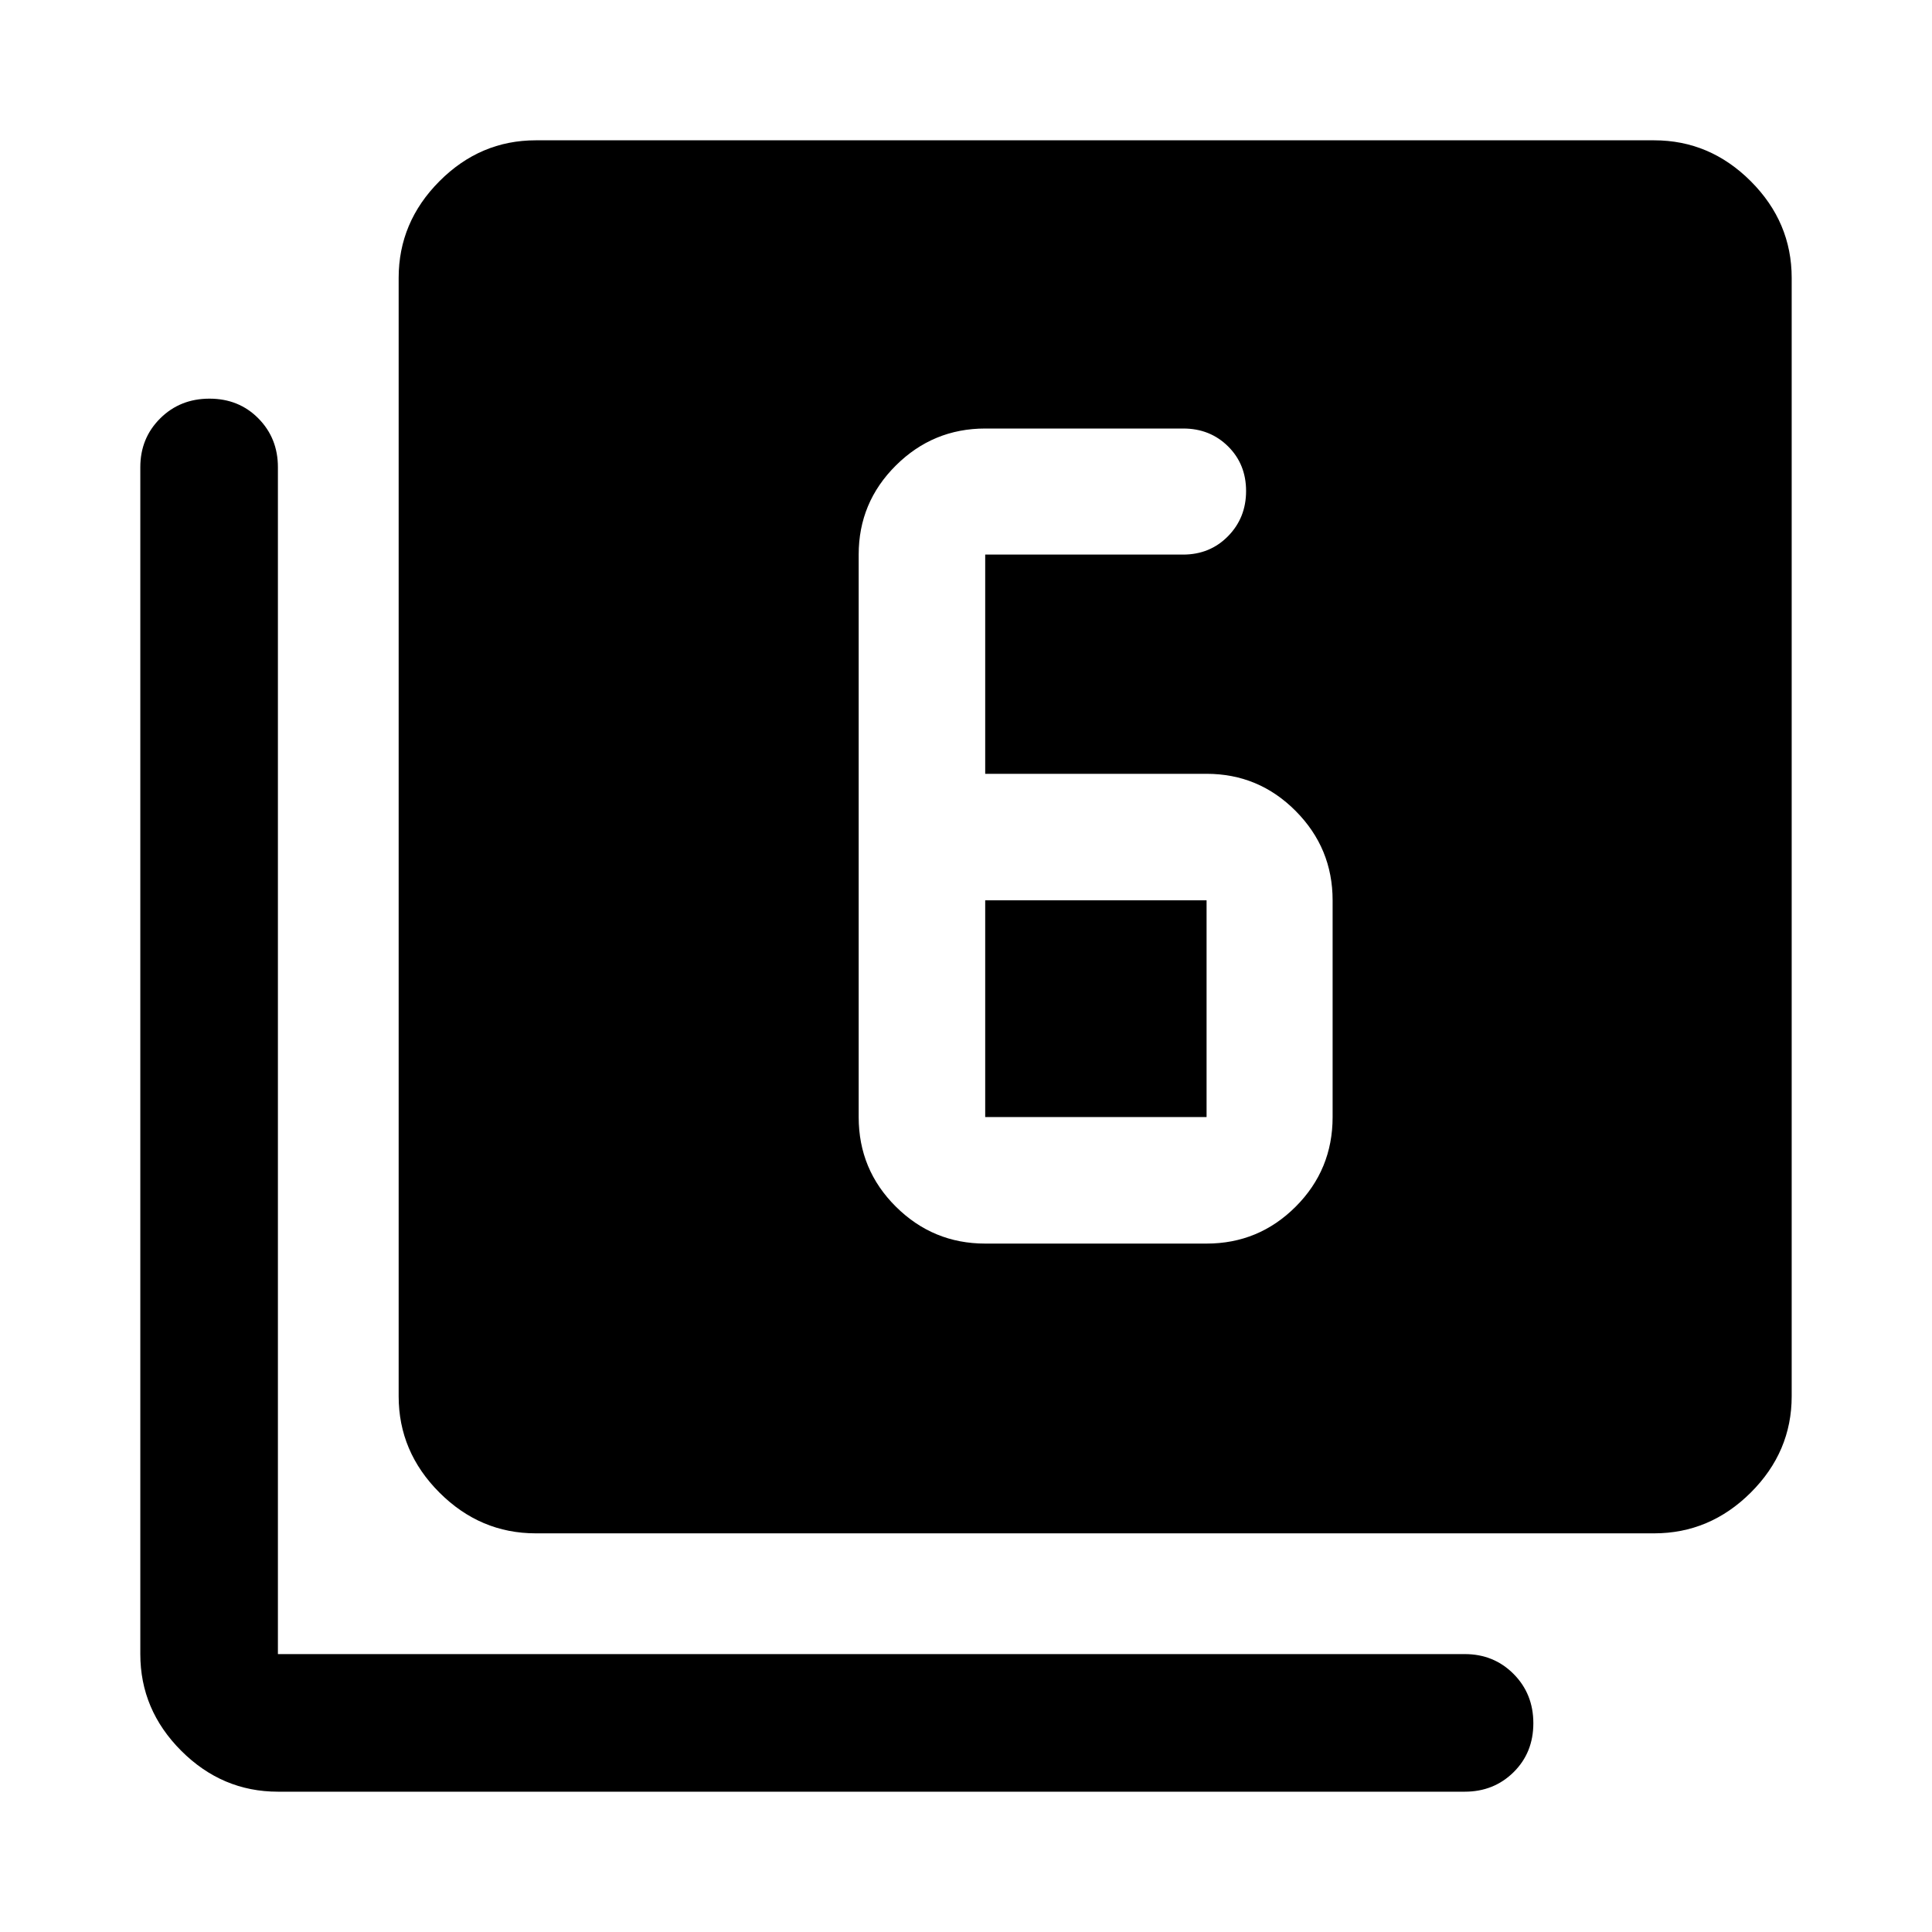
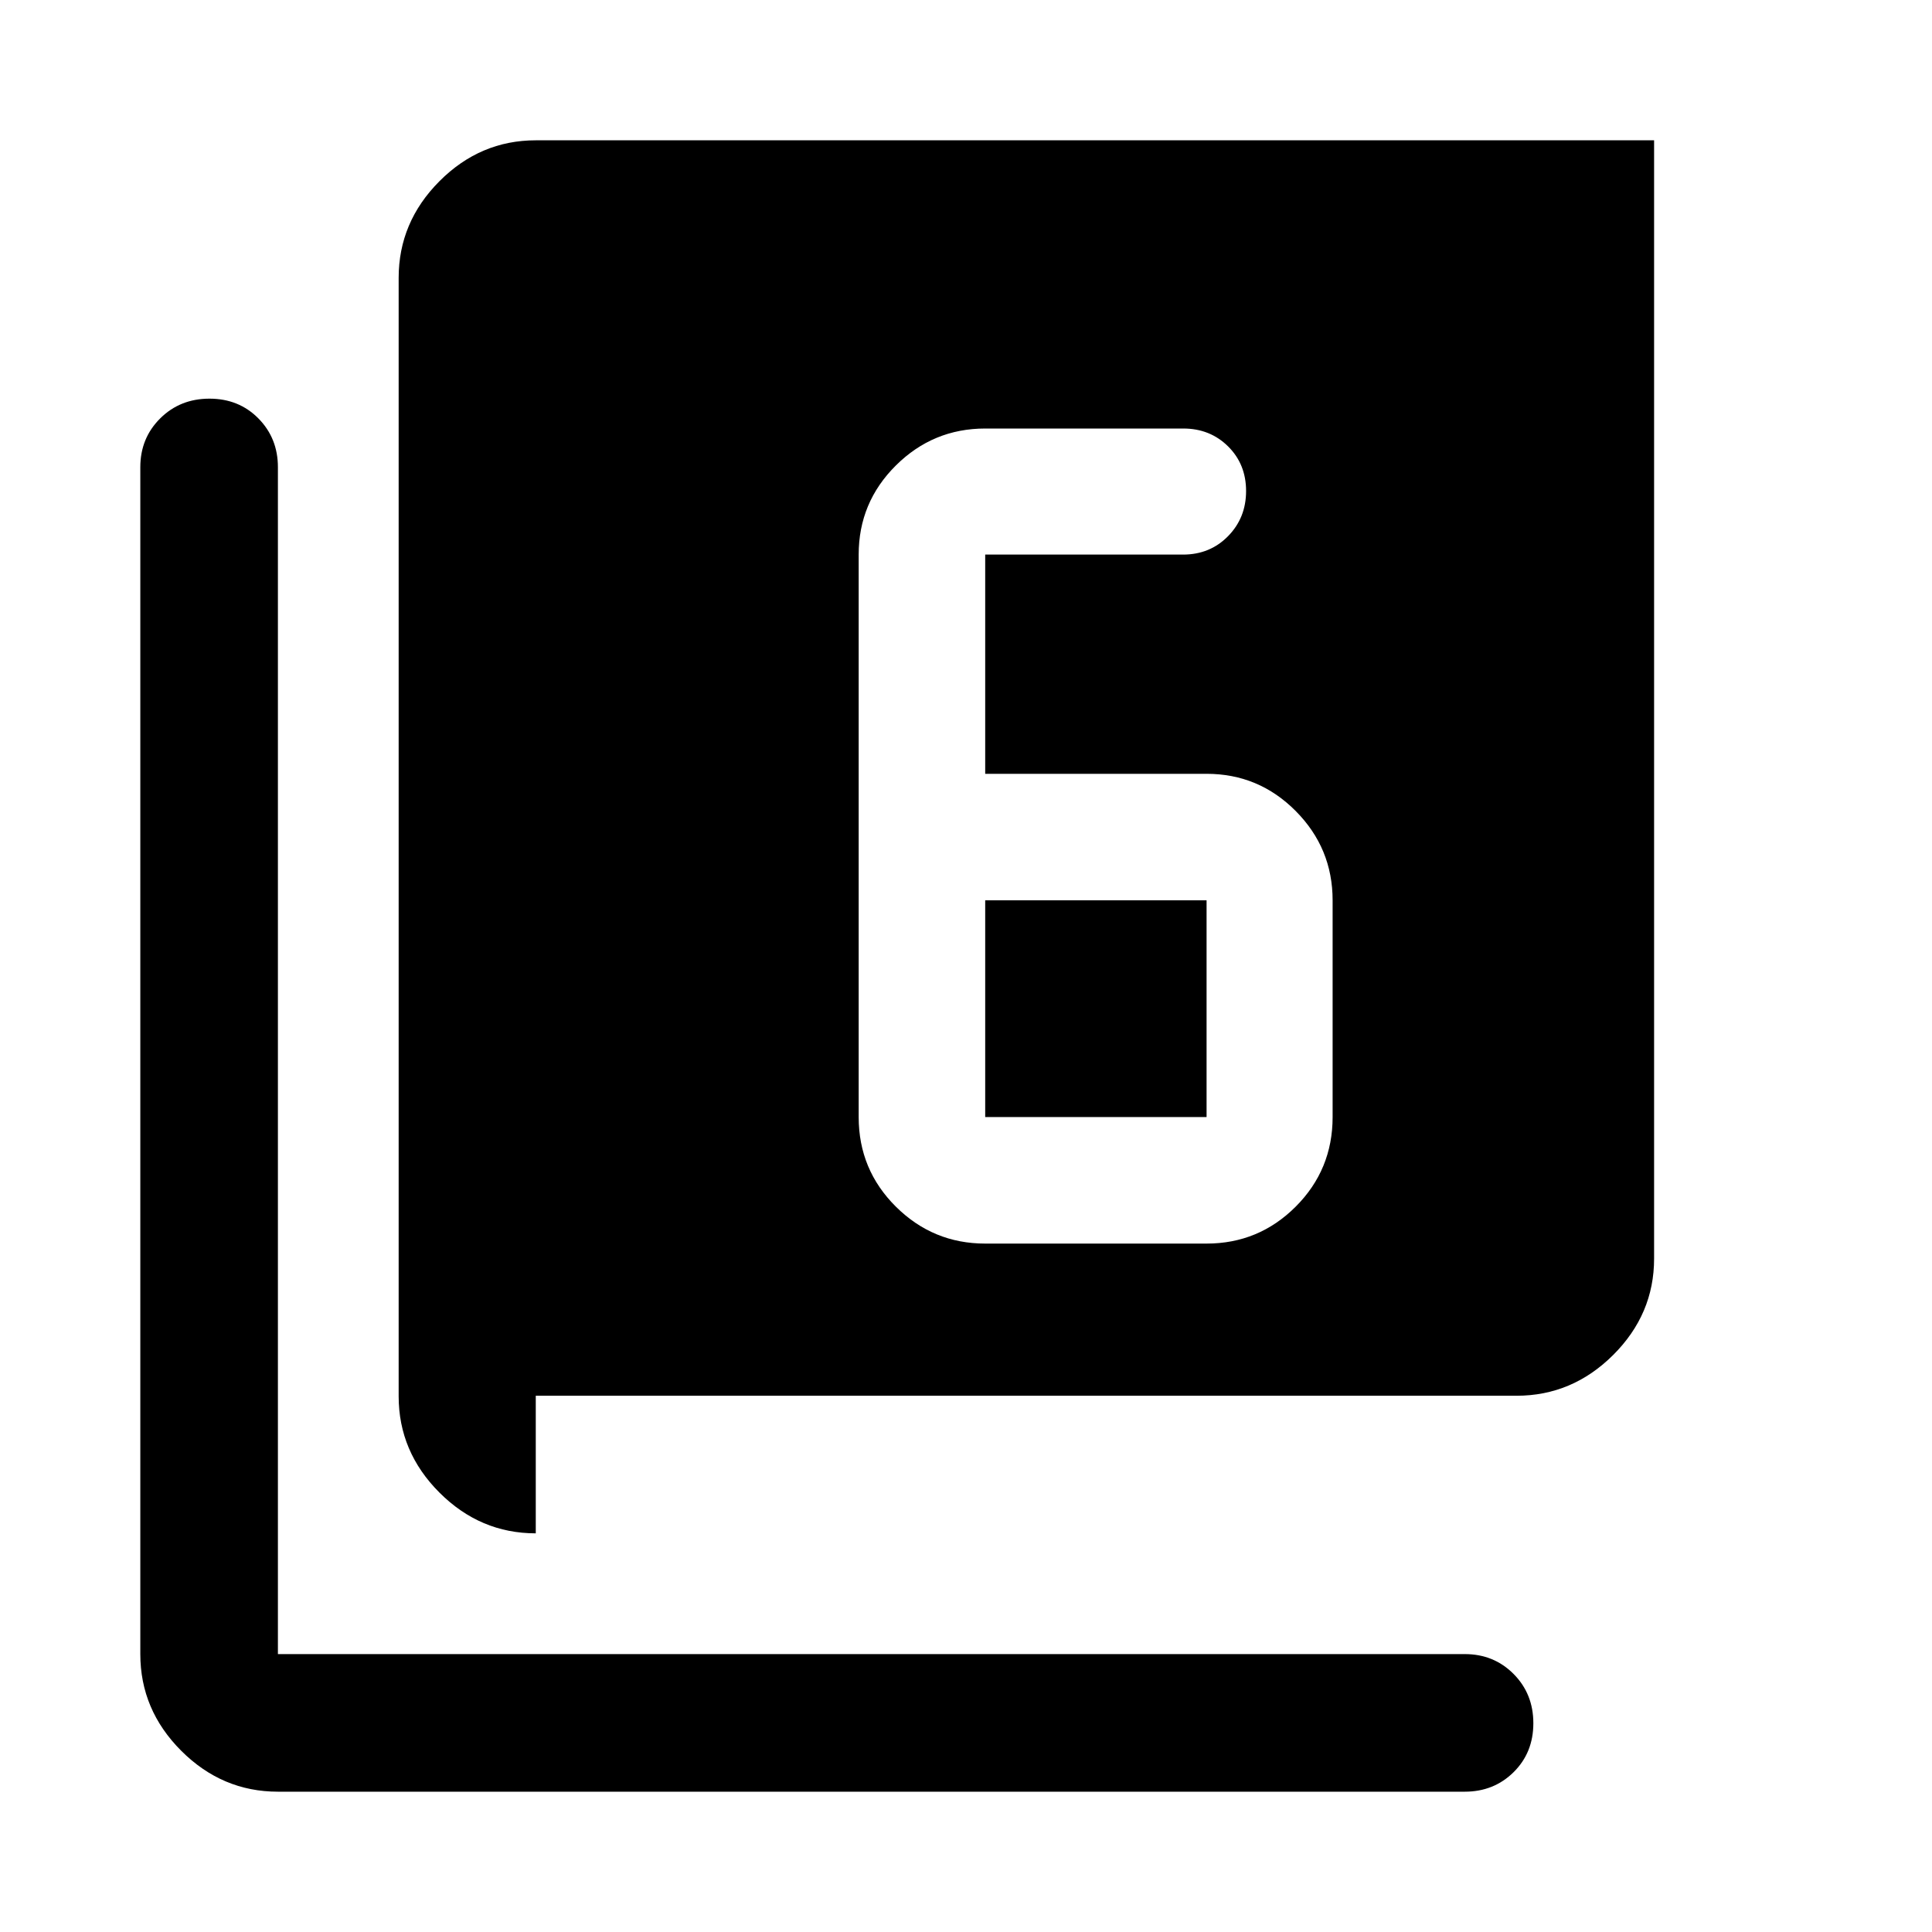
<svg xmlns="http://www.w3.org/2000/svg" width="48" height="48" viewBox="0 -960 960 960">
-   <path d="M489.54-342.07h110q25.92 0 44.28-18.35 18.35-18.36 18.35-44.51v-107.7q0-25.91-18.35-44.39-18.36-18.48-44.28-18.48h-110v-108.93h98.32q13.35 0 22.33-9.13 8.98-9.13 8.98-22.46t-8.96-22.19q-8.97-8.86-22.23-8.86h-98.44q-25.91 0-44.39 18.36t-18.48 44.28v279.5q0 26.15 18.48 44.51 18.48 18.35 44.39 18.35Zm0-170.56h110v107.7h-110v-107.7ZM266.22-198.09q-27.6 0-47.87-20.26-20.26-20.27-20.26-47.87v-555.69q0-27.7 20.26-48.04 20.27-20.33 47.87-20.33h555.69q27.7 0 48.04 20.33 20.33 20.34 20.33 48.04v555.69q0 27.6-20.33 47.87-20.34 20.26-48.04 20.26H266.22ZM138.09-69.72q-27.7 0-48.04-20.33-20.33-20.34-20.33-48.04v-589.76q0-14.42 9.87-24.24 9.87-9.82 24.49-9.82t24.31 9.82q9.7 9.82 9.7 24.24v589.76h589.76q14.42 0 24.24 9.87 9.82 9.88 9.82 24.49 0 14.62-9.82 24.32-9.82 9.69-24.24 9.69H138.09Z" />
+   <path d="M489.54-342.07h110q25.92 0 44.28-18.35 18.35-18.36 18.35-44.51v-107.7q0-25.91-18.35-44.39-18.36-18.48-44.28-18.48h-110v-108.93h98.32q13.35 0 22.33-9.13 8.98-9.13 8.98-22.46t-8.96-22.19q-8.97-8.86-22.23-8.86h-98.44q-25.91 0-44.39 18.36t-18.48 44.28v279.5q0 26.15 18.48 44.51 18.48 18.35 44.39 18.35Zm0-170.56h110v107.7h-110v-107.7ZM266.22-198.09q-27.6 0-47.87-20.26-20.26-20.27-20.26-47.87v-555.69q0-27.7 20.26-48.04 20.27-20.33 47.87-20.33h555.69v555.69q0 27.6-20.33 47.87-20.34 20.26-48.04 20.26H266.22ZM138.09-69.72q-27.7 0-48.04-20.33-20.33-20.34-20.33-48.04v-589.76q0-14.42 9.87-24.24 9.87-9.82 24.49-9.82t24.31 9.82q9.7 9.82 9.7 24.24v589.76h589.76q14.42 0 24.24 9.87 9.82 9.88 9.82 24.49 0 14.62-9.82 24.32-9.82 9.69-24.24 9.69H138.09Z" />
</svg>